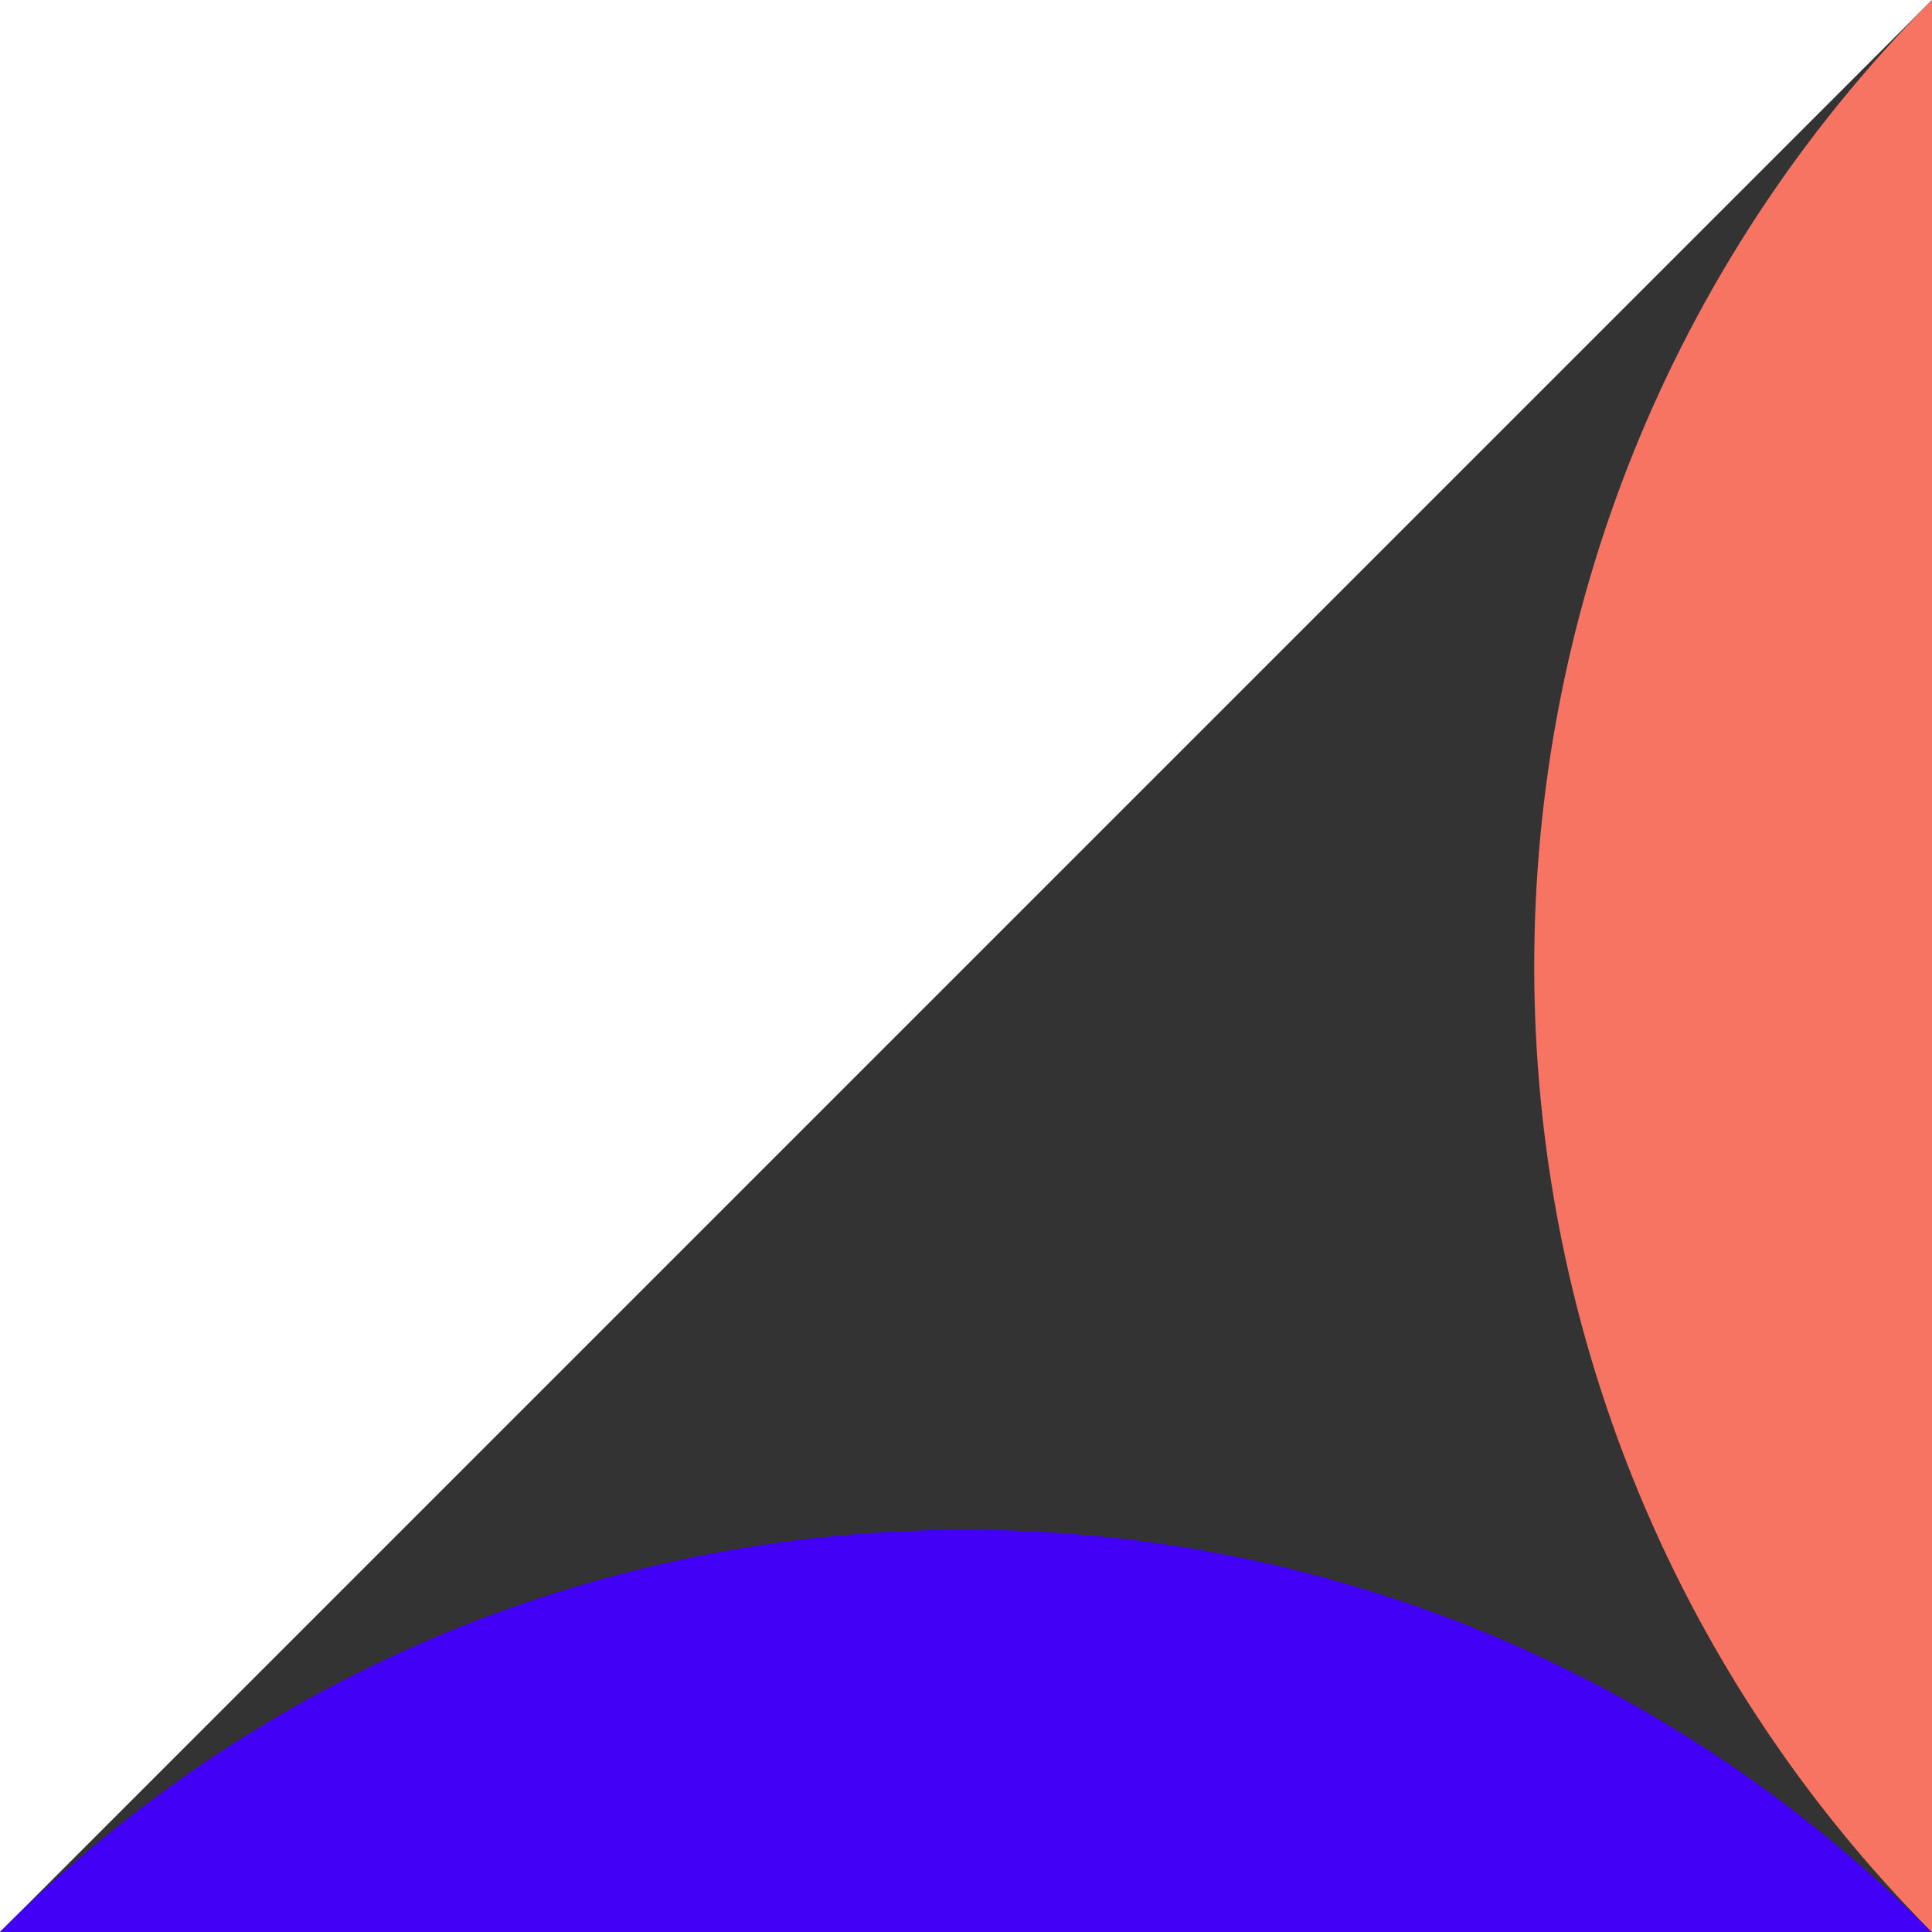
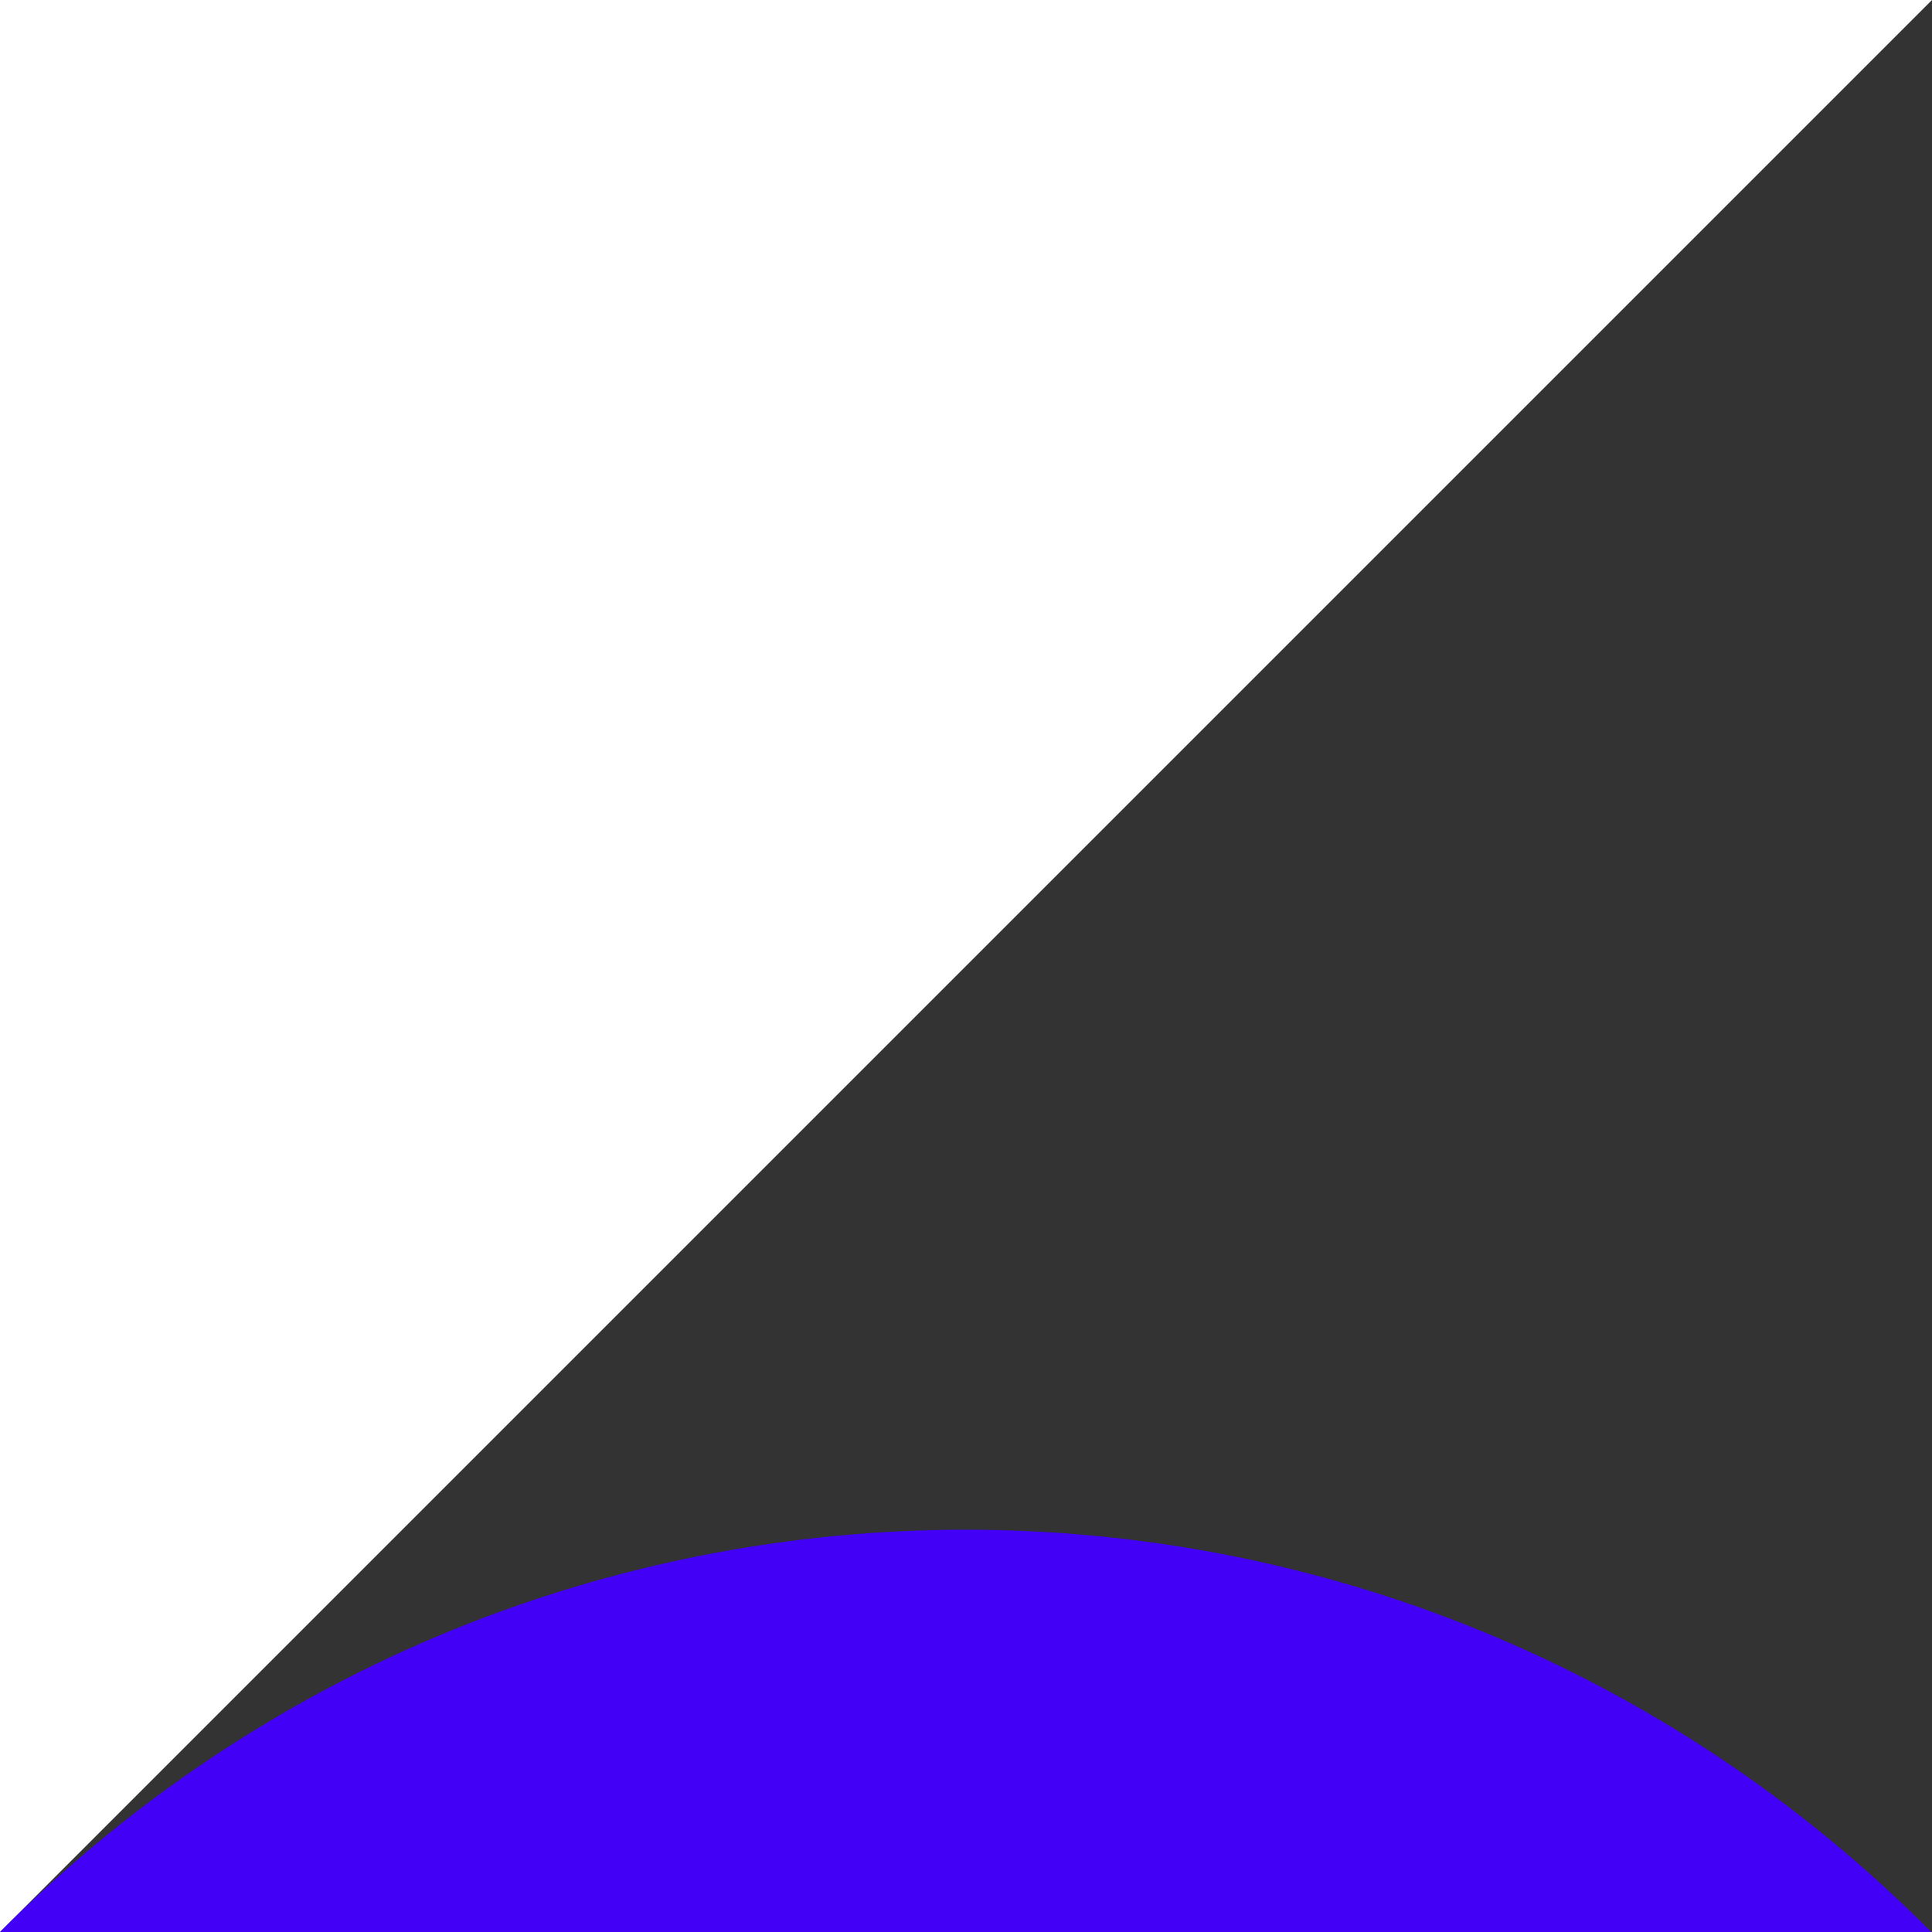
<svg xmlns="http://www.w3.org/2000/svg" id="Layer_1" viewBox="0 0 287.96 287.96">
  <rect x="0" y="0" width="287.96" height="287.96" fill="#333333" stroke="none" />
  <defs>
    <style>.cls-1{fill:#fff;}.cls-2{fill:#f77463;}.cls-3{fill:#4200f7;}</style>
  </defs>
  <polygon class="cls-1" points="-.04 288 -.04 0 287.96 0 -.04 288" />
-   <path class="cls-2" d="M287.96,288h0c-79.05-79.53-79.05-208.47,0-288h0s0,288,0,288Z" />
  <path class="cls-3" d="M-.04,288h0c79.51-80,208.43-80,287.94,0h0S-.04,288-.04,288Z" />
</svg>